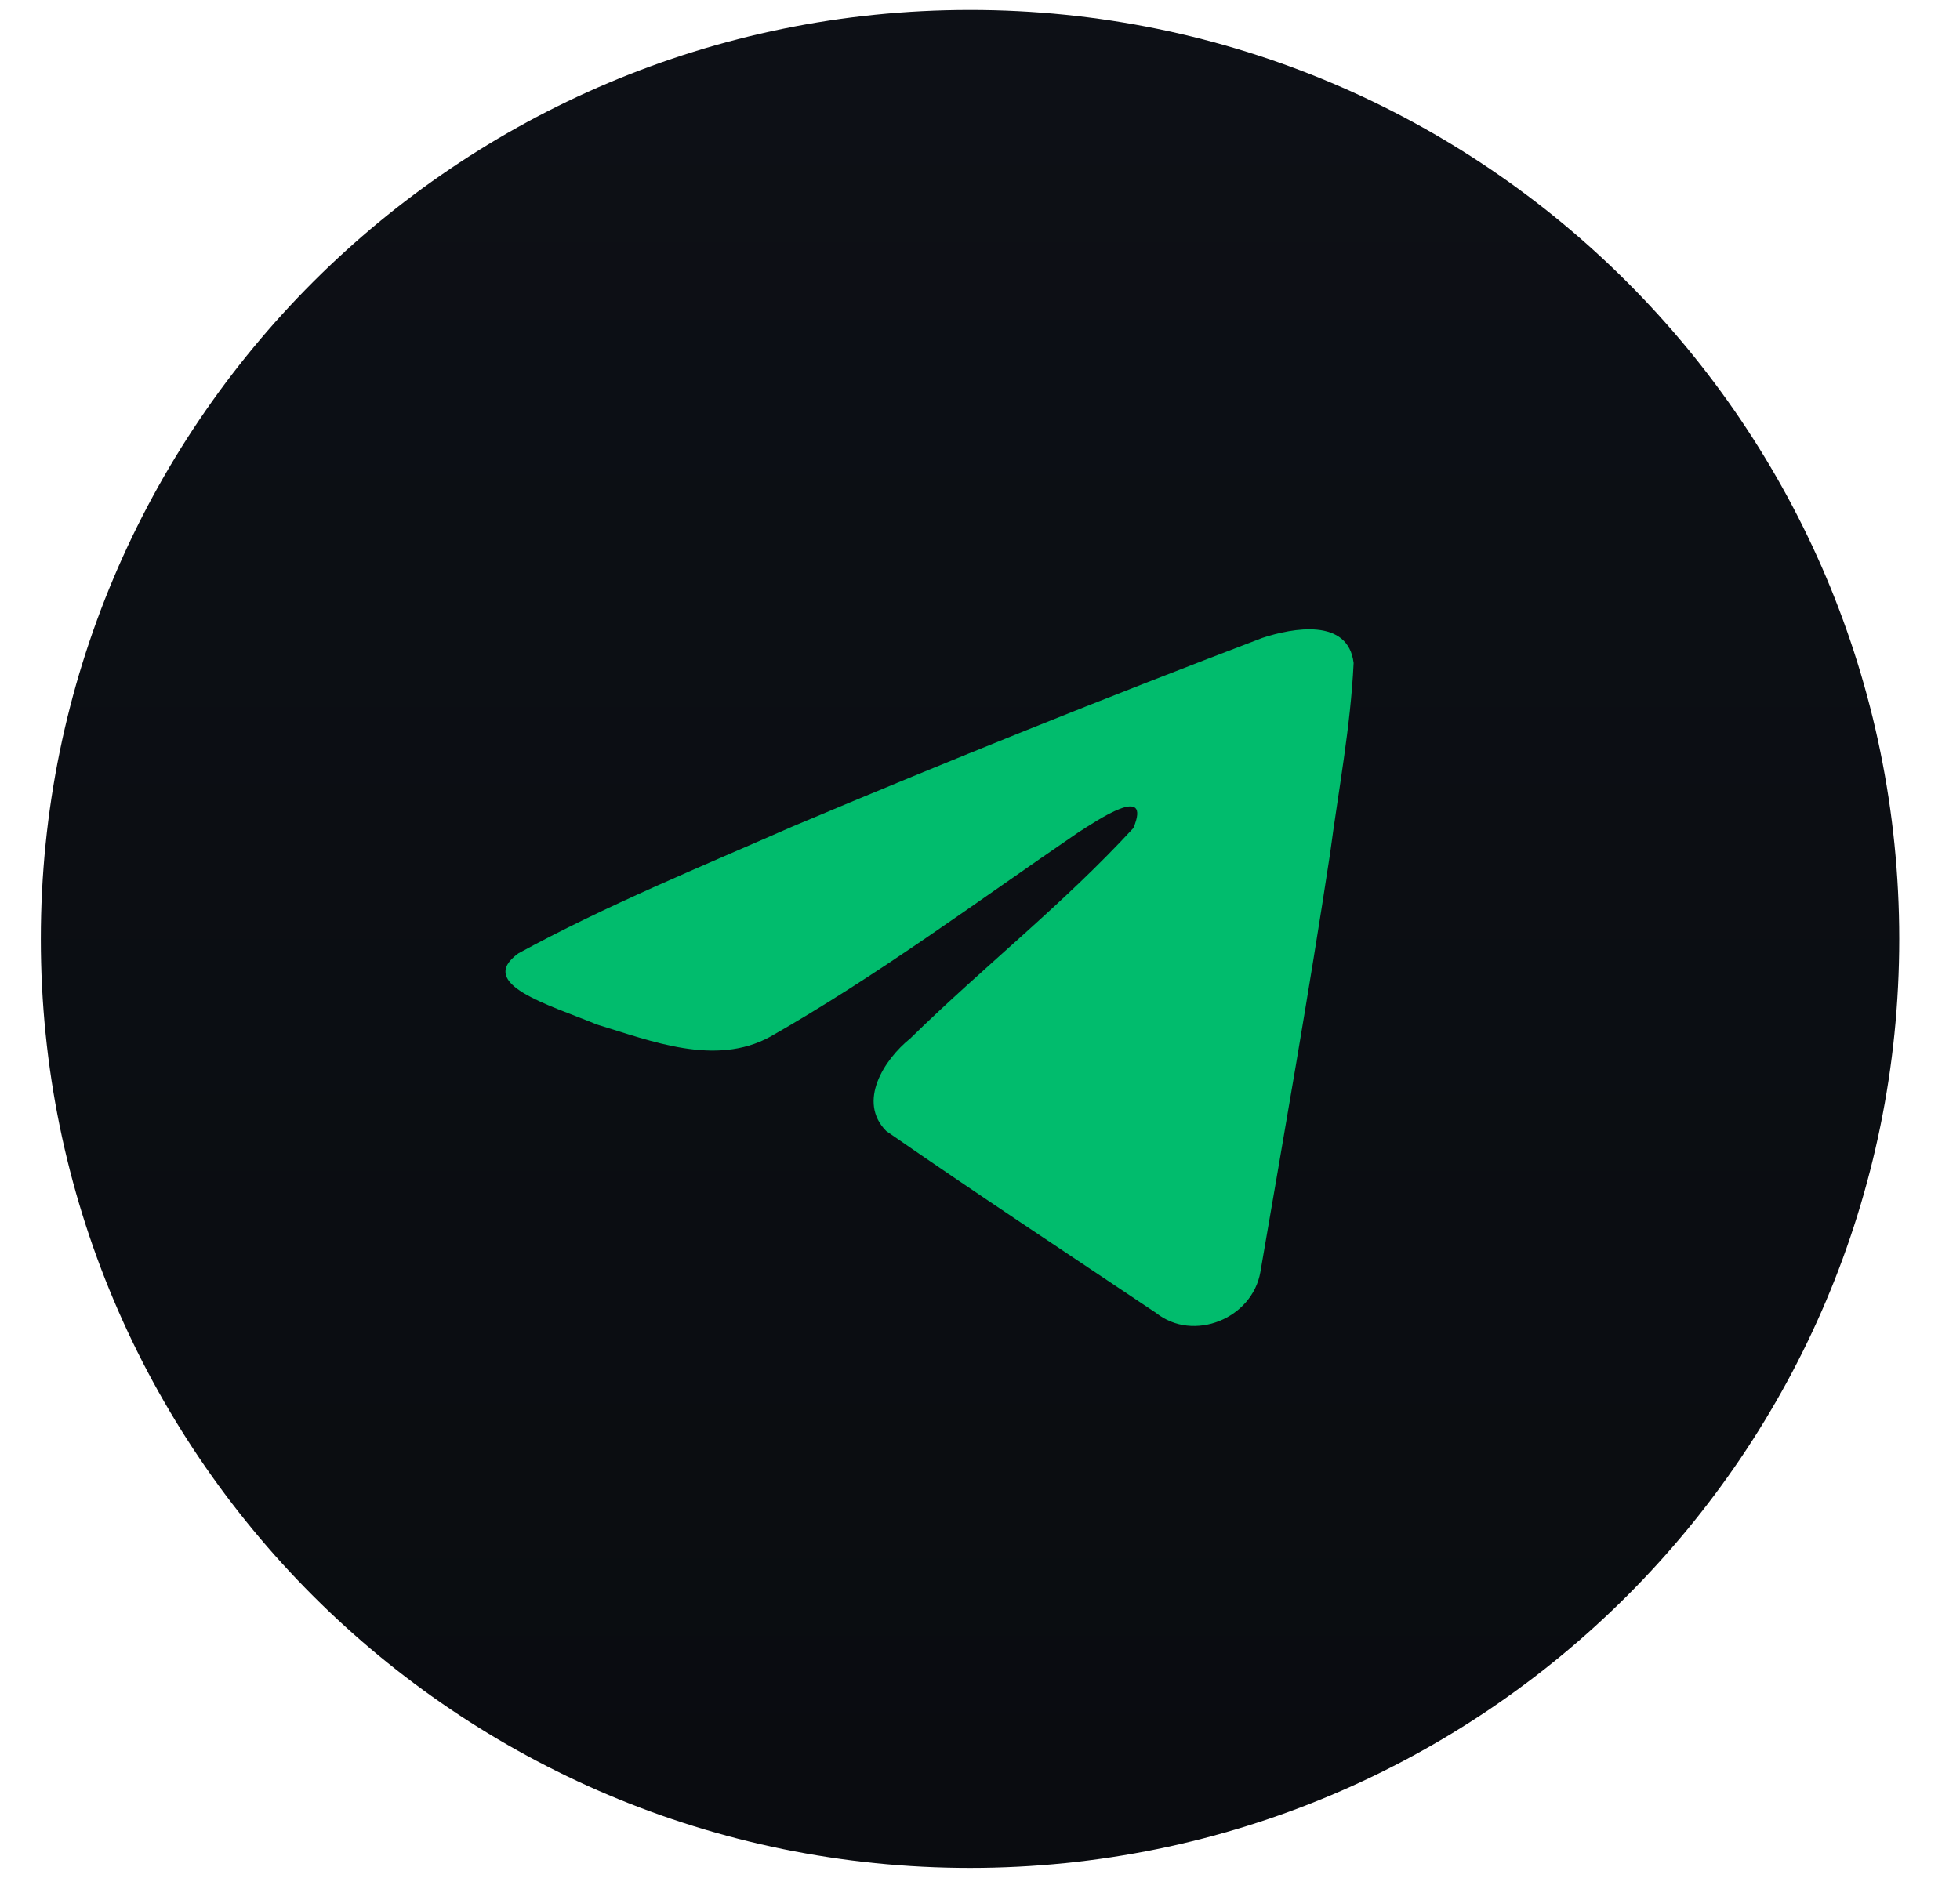
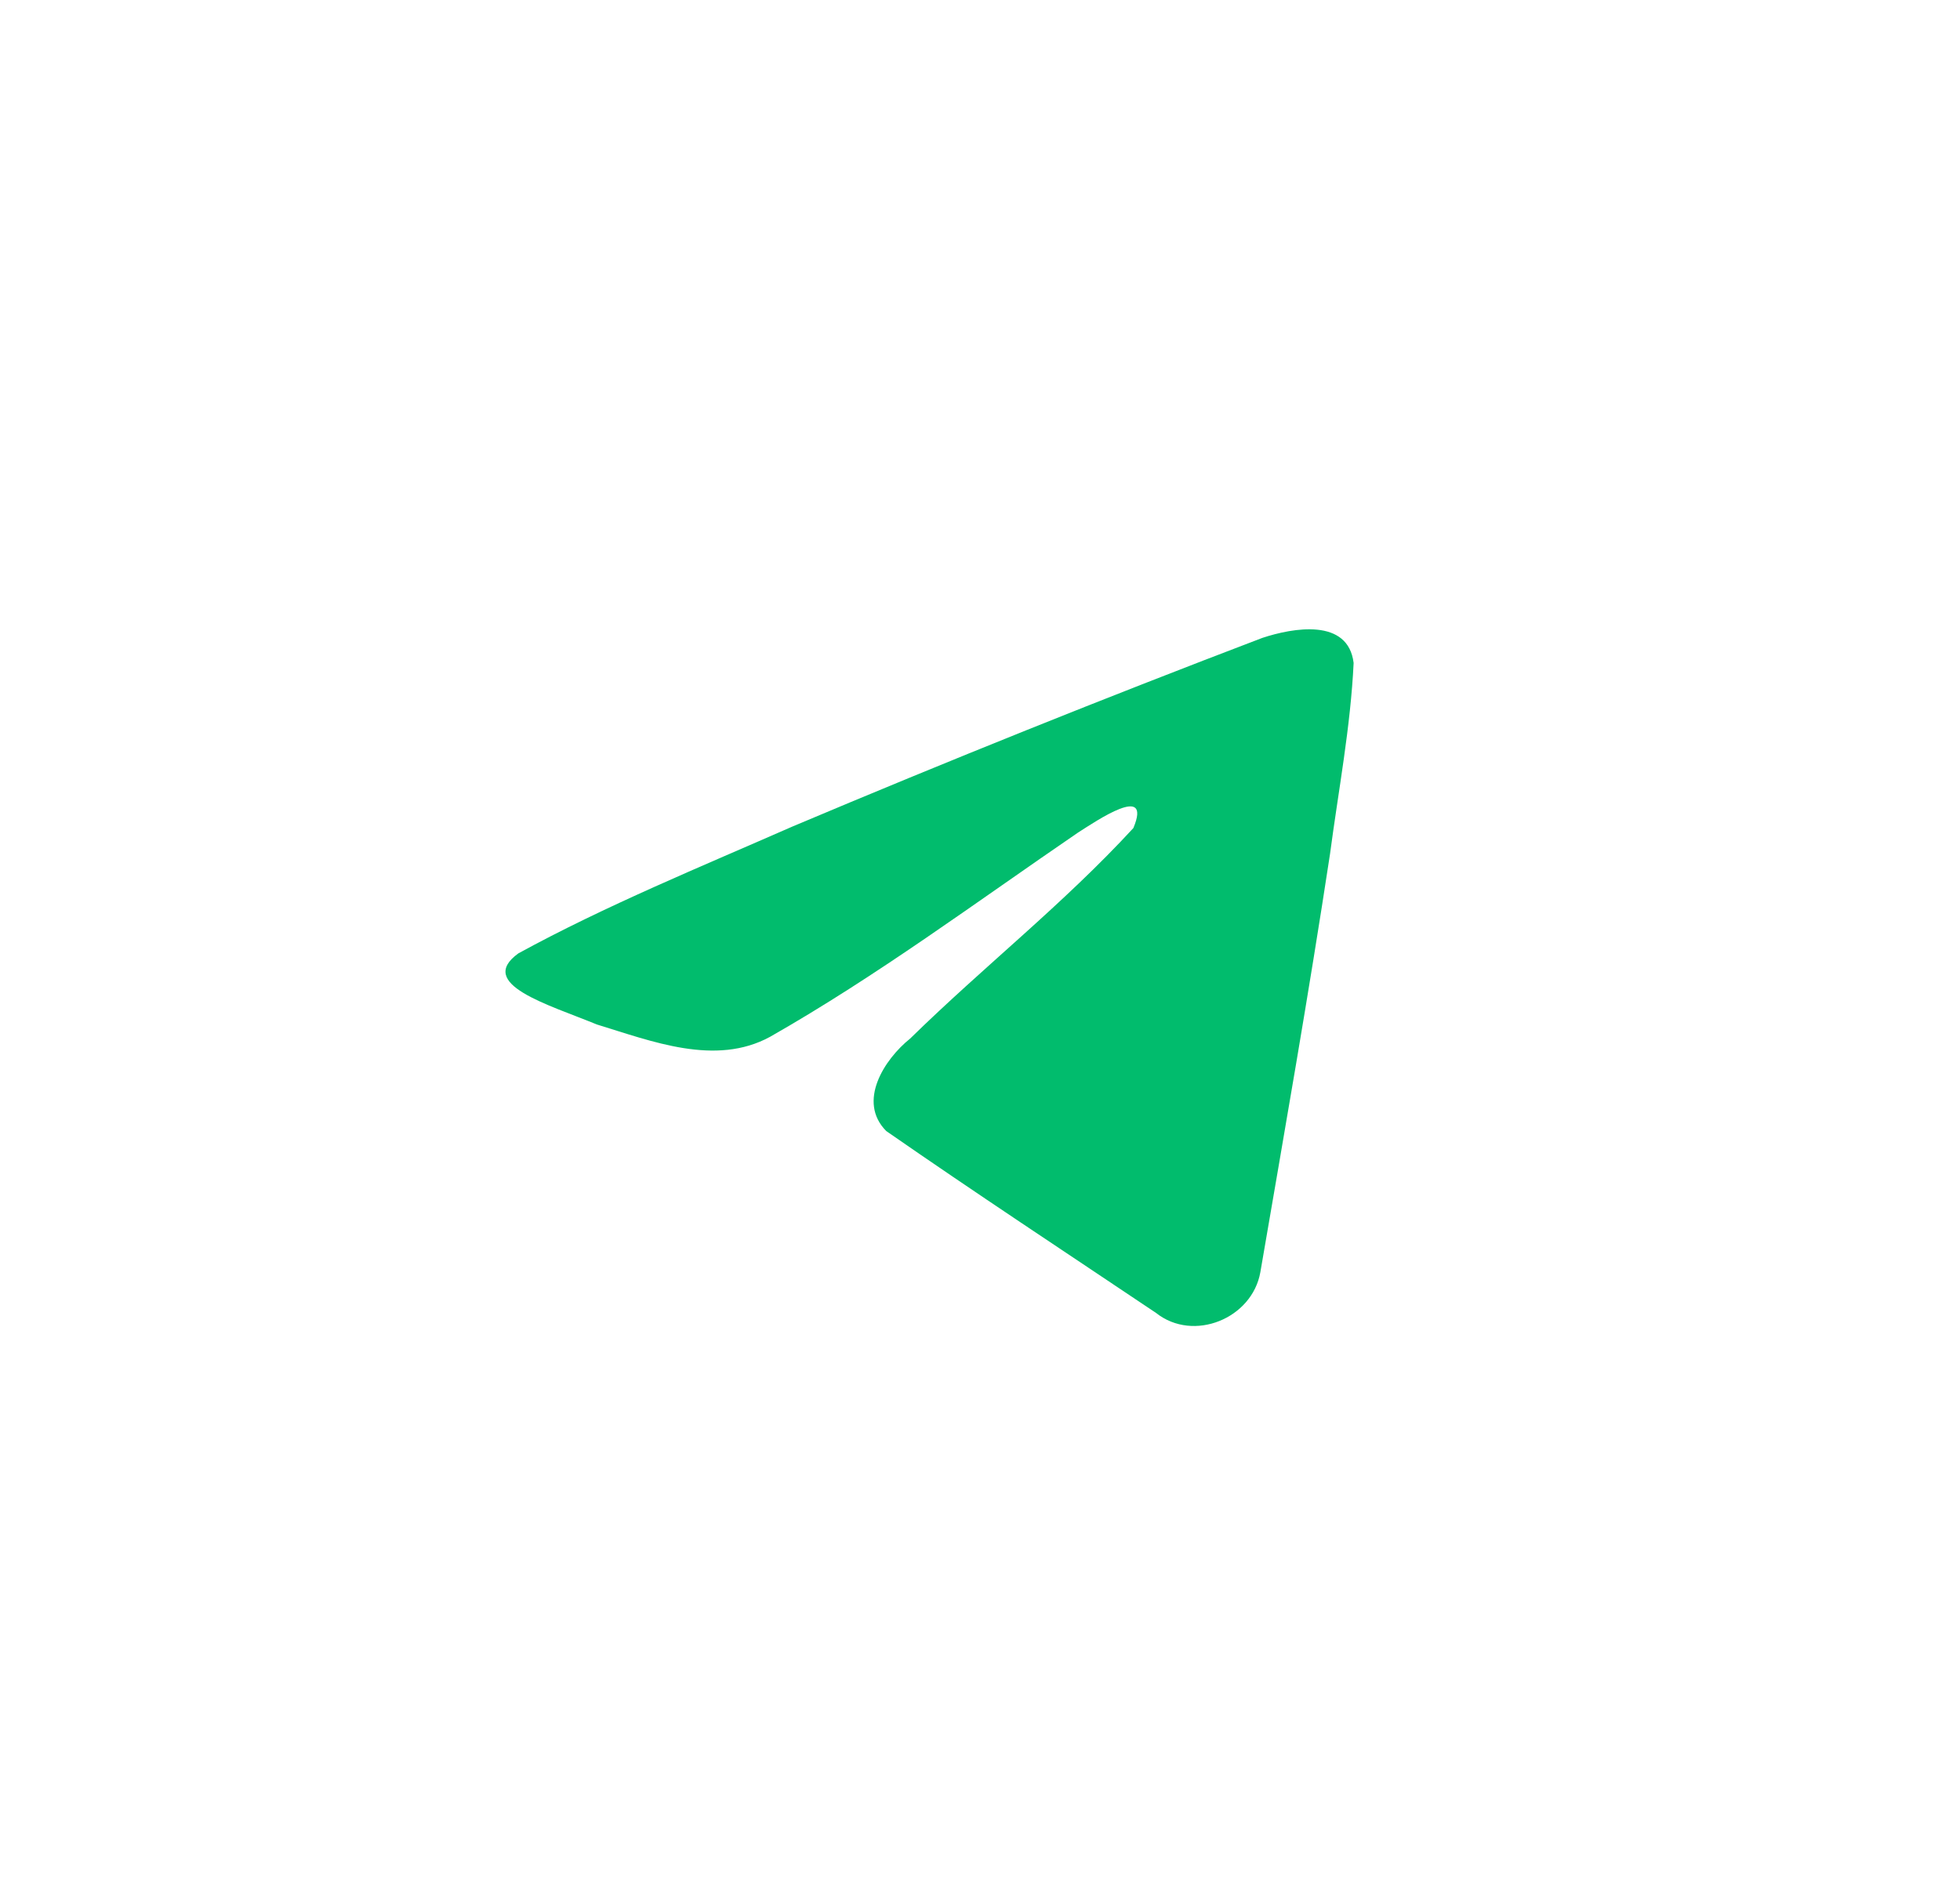
<svg xmlns="http://www.w3.org/2000/svg" width="24" height="23" viewBox="0 0 24 23" fill="none">
-   <path d="M11.878 22.878C18.162 22.878 23.256 17.784 23.256 11.5C23.256 5.216 18.162 0.122 11.878 0.122C5.594 0.122 0.5 5.216 0.5 11.5C0.5 17.784 5.594 22.878 11.878 22.878Z" fill="url(#paint0_linear_133_9014)" />
  <path d="M6.347 11.677C7.408 11.096 8.594 10.611 9.702 10.124C11.607 9.32 13.525 8.549 15.457 7.813C15.832 7.689 16.508 7.567 16.575 8.12C16.538 8.902 16.389 9.681 16.286 10.459C16.026 12.17 15.726 13.876 15.433 15.581C15.333 16.15 14.614 16.444 14.156 16.081C13.053 15.341 11.941 14.609 10.852 13.853C10.495 13.493 10.826 12.976 11.145 12.72C12.053 11.831 13.017 11.077 13.878 10.142C14.111 9.585 13.424 10.055 13.198 10.199C11.954 11.049 10.741 11.952 9.429 12.699C8.76 13.064 7.978 12.752 7.309 12.548C6.708 12.301 5.828 12.053 6.347 11.677Z" fill="#01BC6D" />
  <defs>
    <linearGradient id="paint0_linear_133_9014" x1="11.878" y1="0.122" x2="11.878" y2="22.878" gradientUnits="userSpaceOnUse">
      <stop stop-color="#0D1016" />
      <stop offset="1" stop-color="#0A0C10" />
    </linearGradient>
  </defs>
</svg>